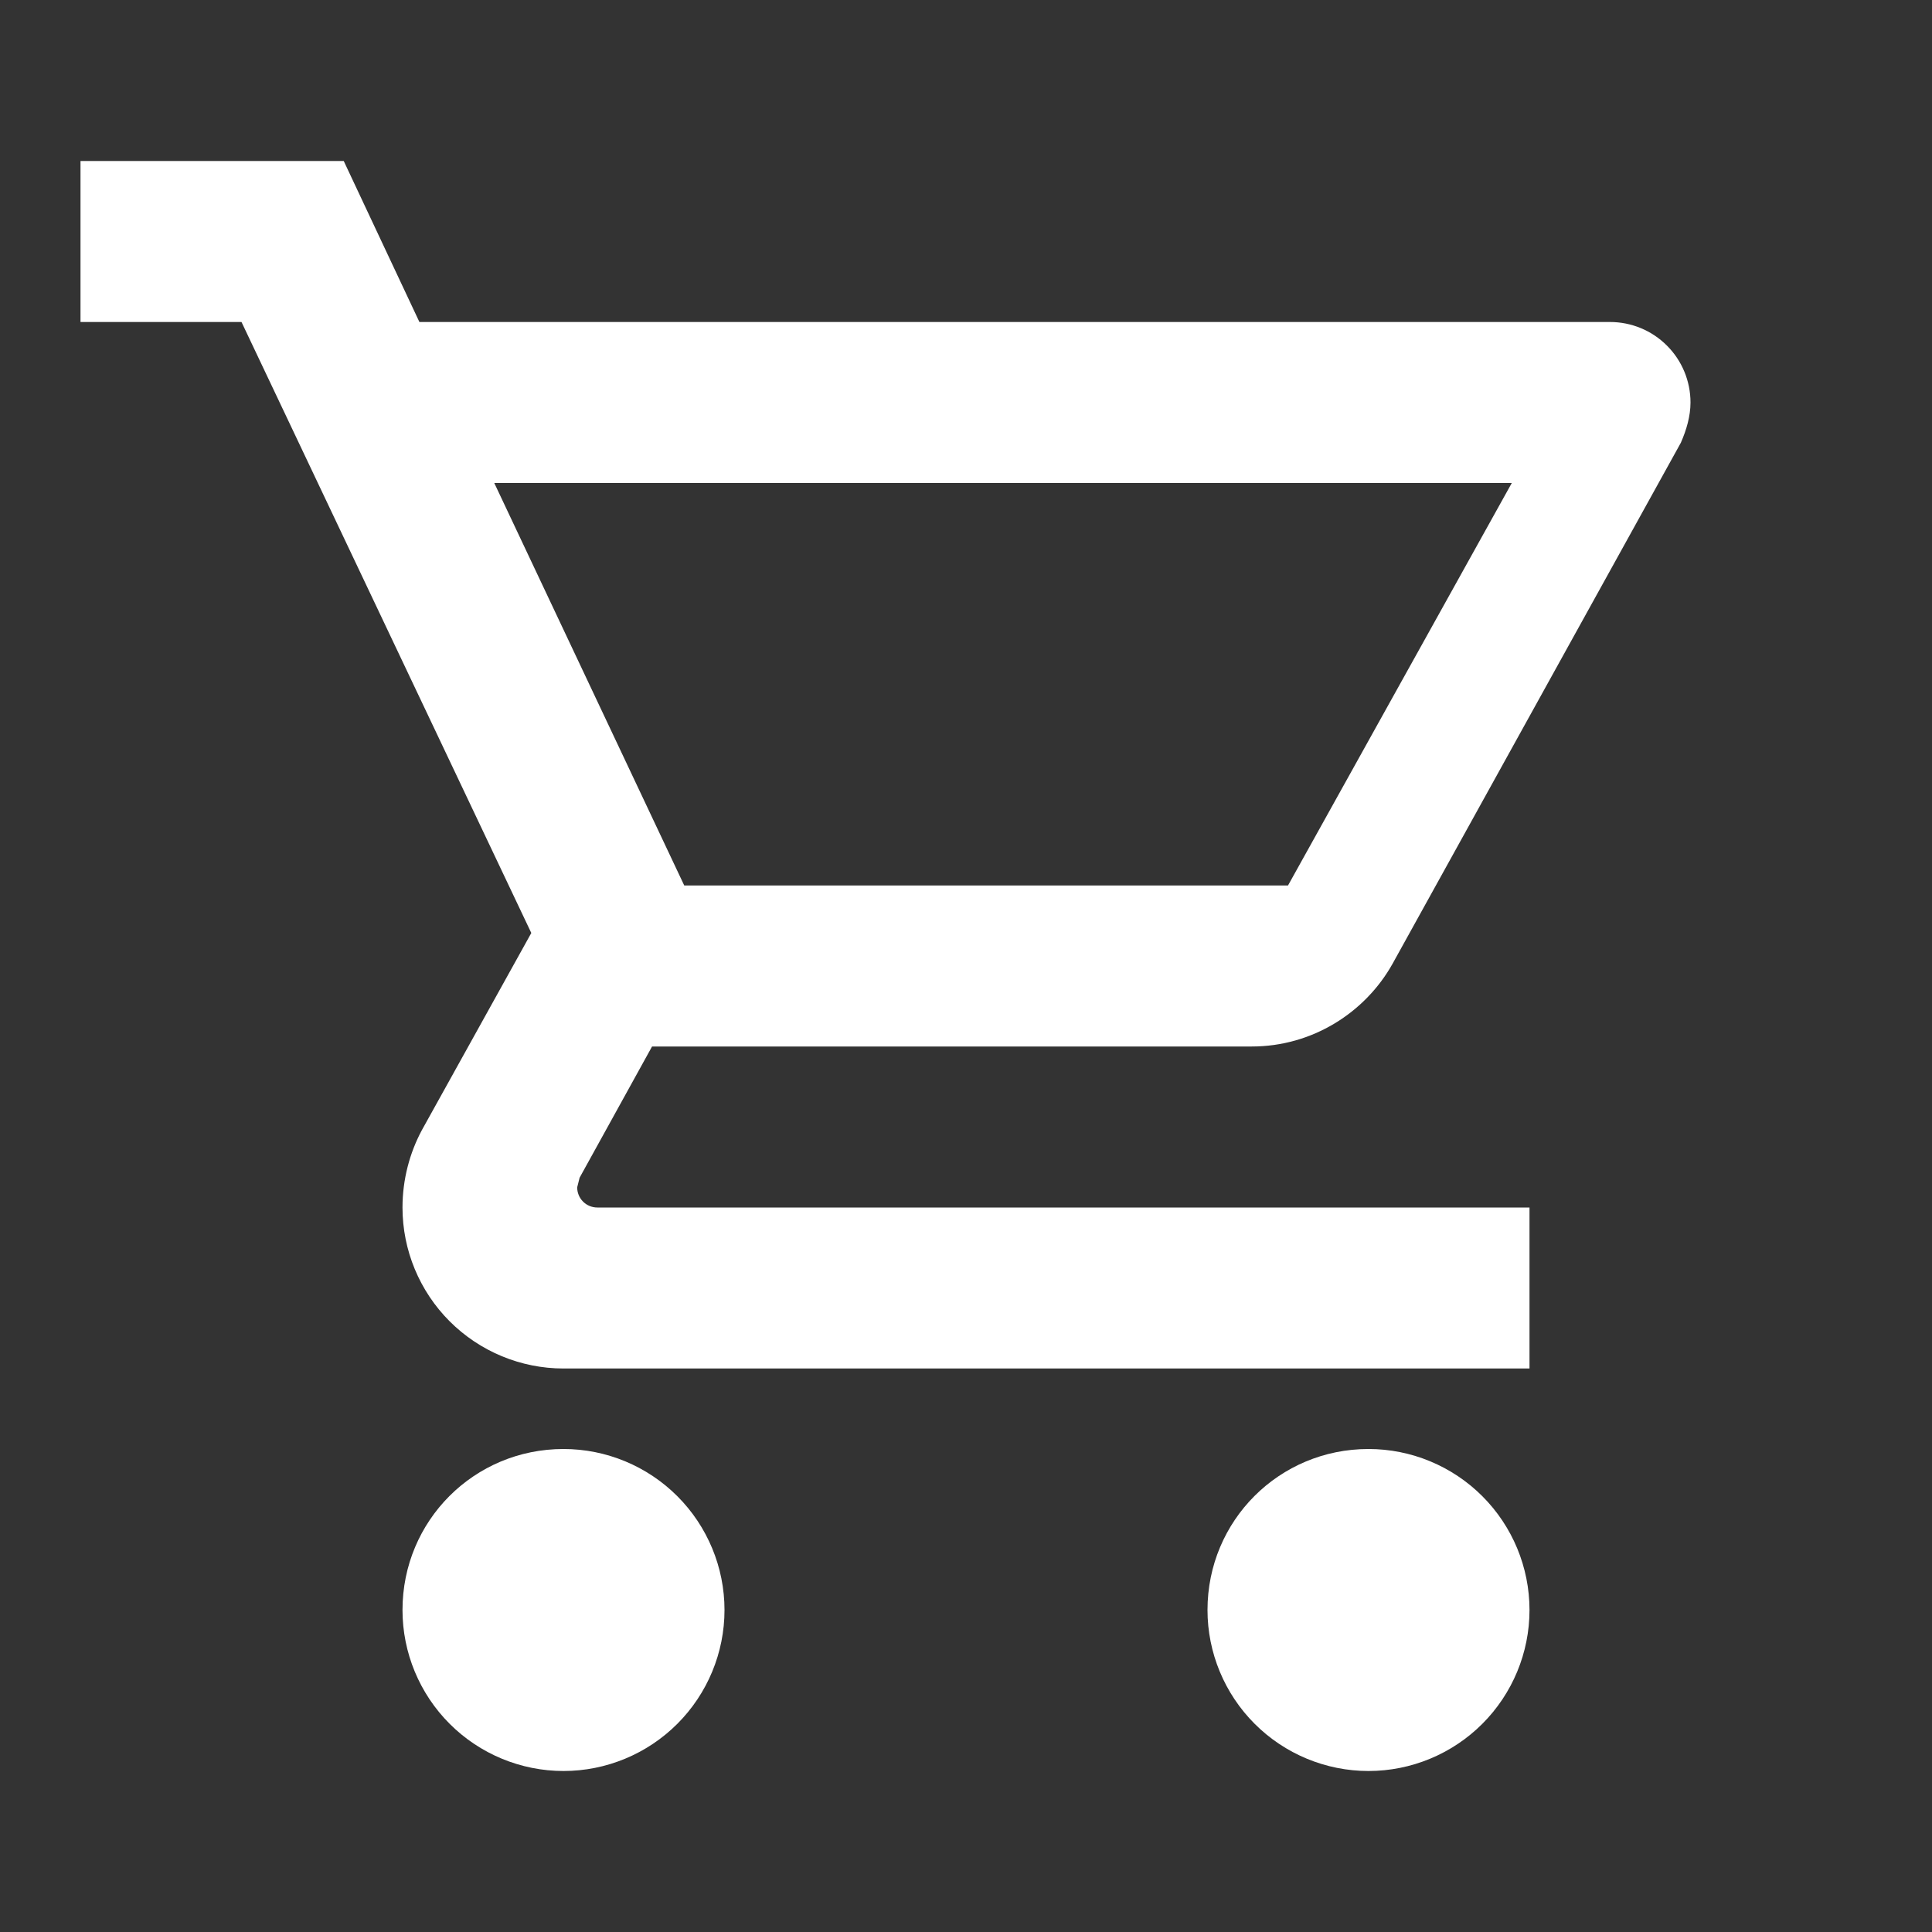
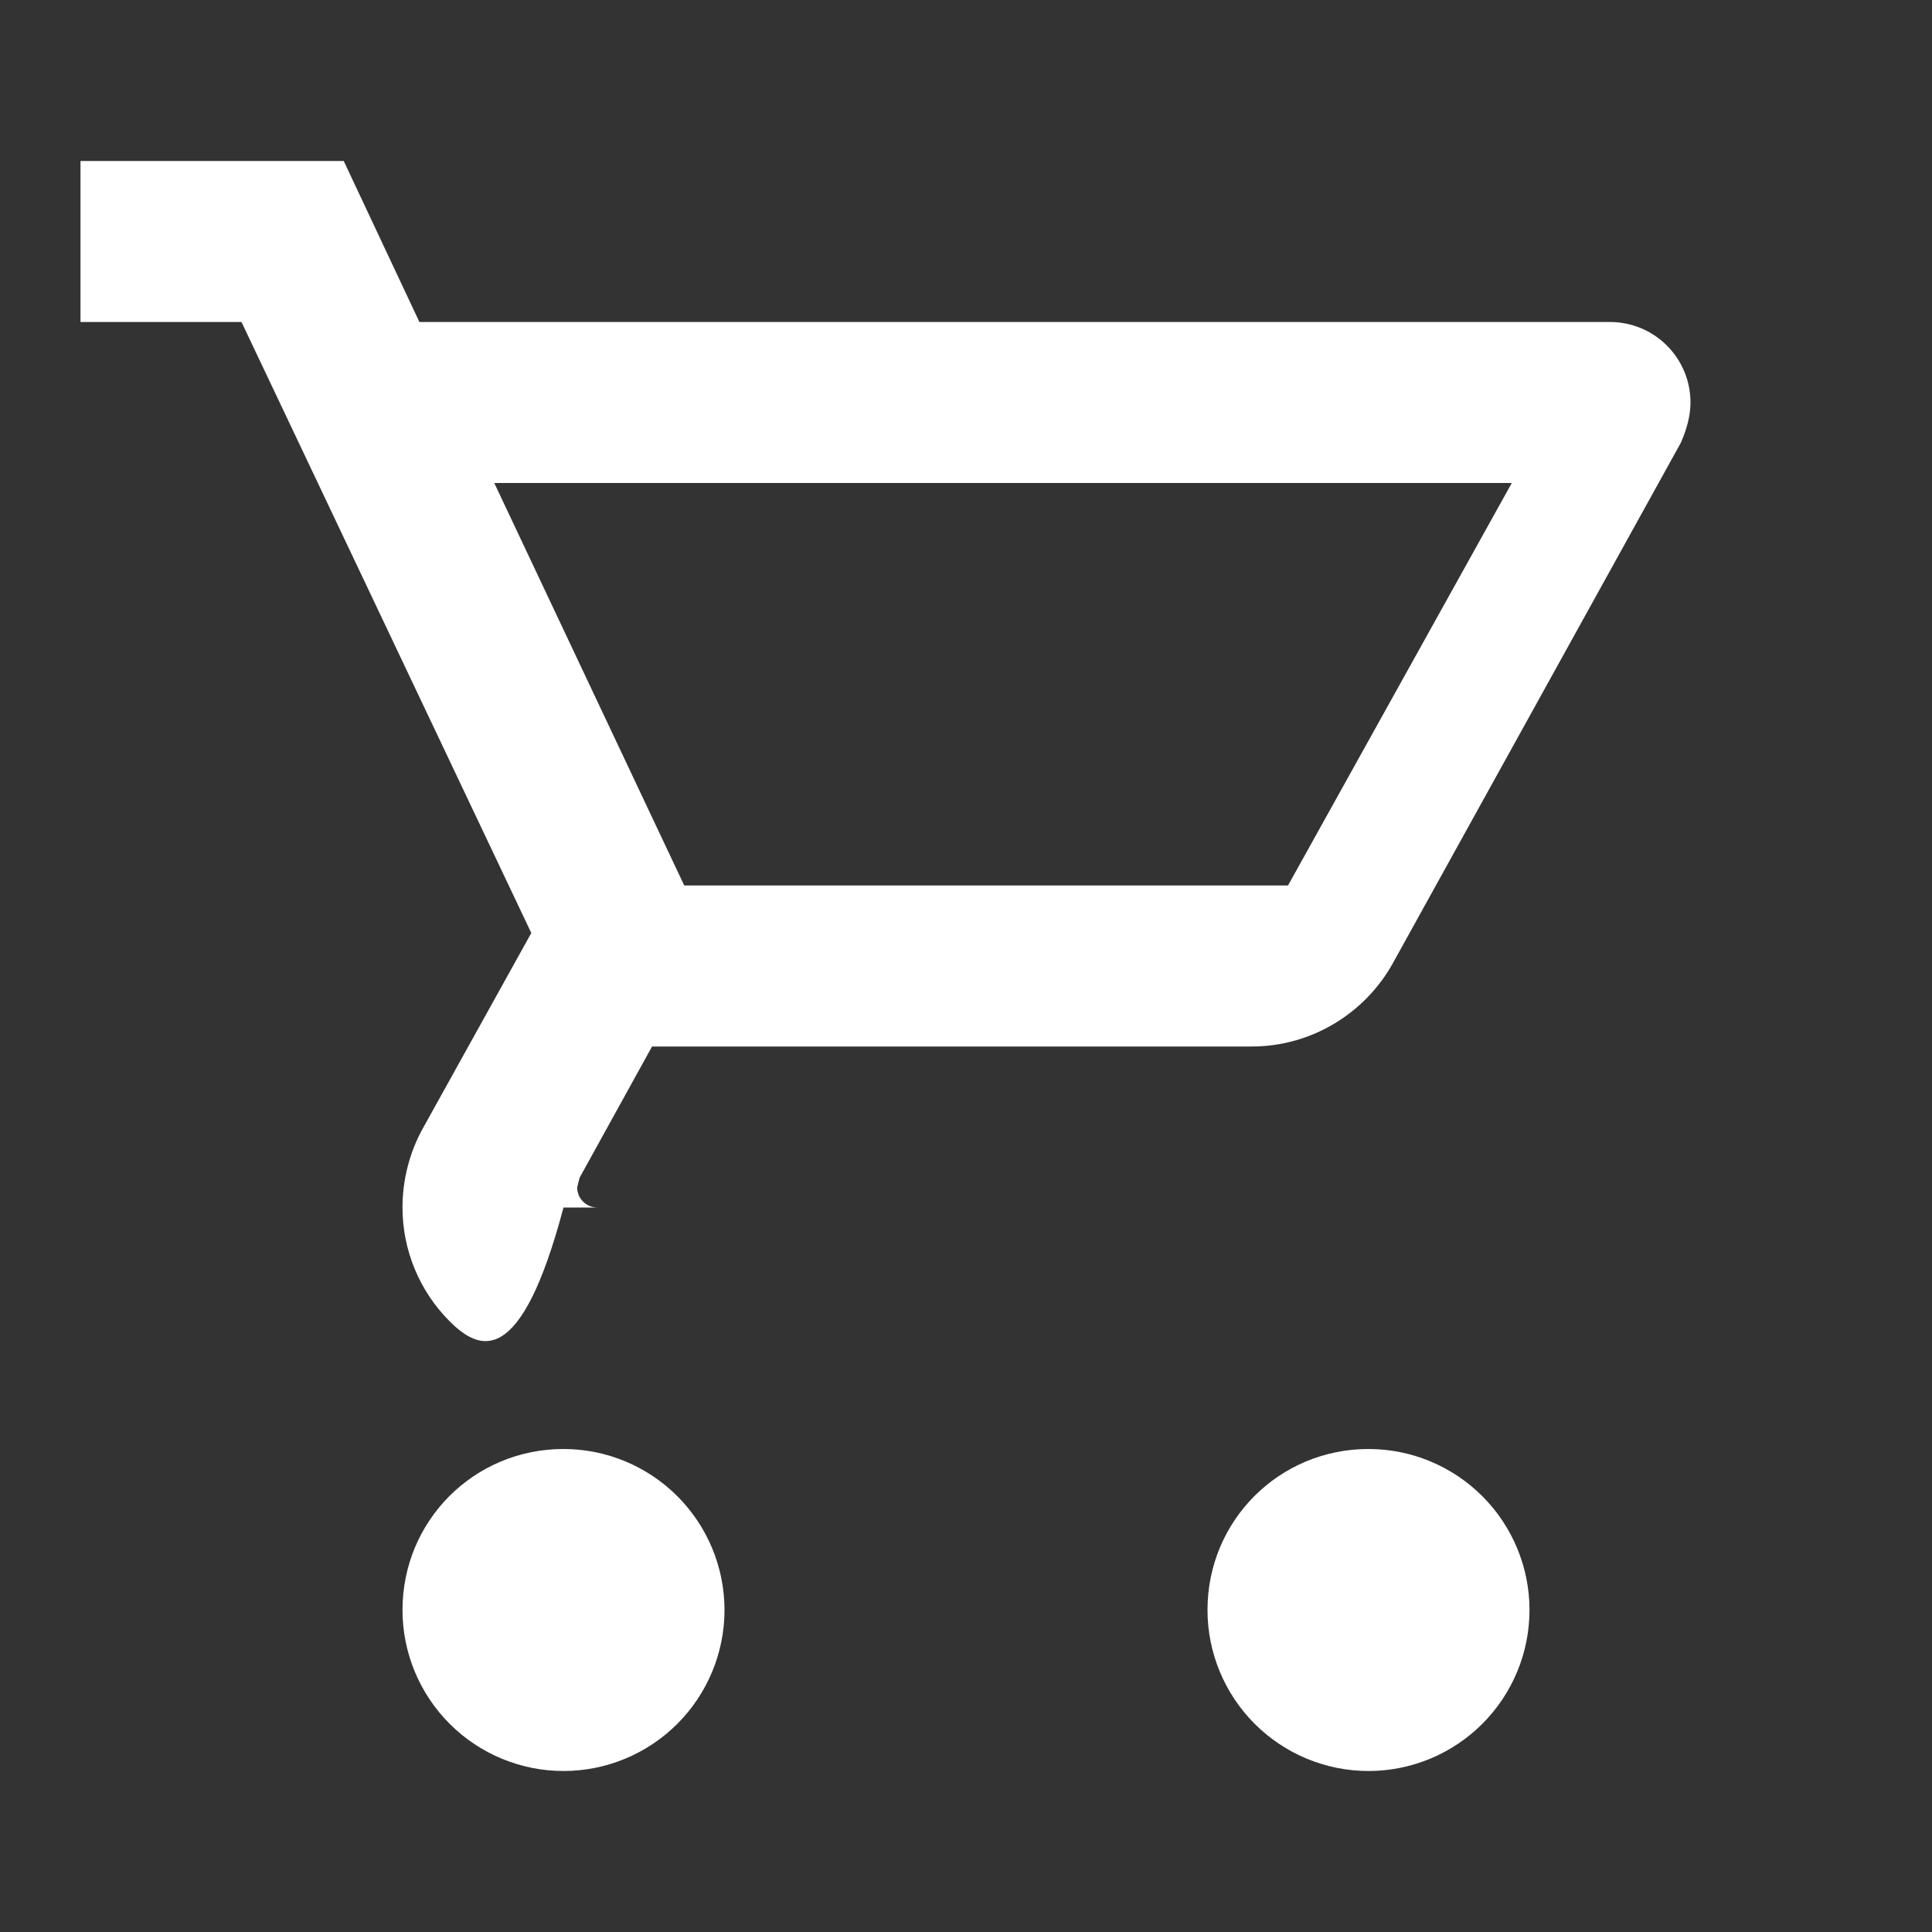
<svg xmlns="http://www.w3.org/2000/svg" width="24" height="24" viewBox="0 0 24 24" fill="none">
  <rect x="0" y="0" width="24" height="24" fill="#333333" stroke="none" />
  <g id="mdi:cart-outline">
-     <path id="Vector" d="M17 18C17.53 18 18.039 18.211 18.414 18.586C18.789 18.961 19 19.47 19 20C19 20.53 18.789 21.039 18.414 21.414C18.039 21.789 17.53 22 17 22C16.47 22 15.961 21.789 15.586 21.414C15.211 21.039 15 20.53 15 20C15 18.89 15.89 18 17 18ZM1 2H4.27L5.21 4H20C20.265 4 20.52 4.105 20.707 4.293C20.895 4.48 21 4.735 21 5C21 5.17 20.95 5.34 20.88 5.5L17.3 11.97C16.96 12.58 16.3 13 15.55 13H8.1L7.2 14.63L7.17 14.75C7.17 14.816 7.196 14.88 7.243 14.927C7.29 14.974 7.354 15 7.42 15H19V17H7C6.47 17 5.961 16.789 5.586 16.414C5.211 16.039 5 15.53 5 15C5 14.65 5.09 14.32 5.24 14.04L6.6 11.59L3 4H1V2ZM7 18C7.53 18 8.039 18.211 8.414 18.586C8.789 18.961 9 19.47 9 20C9 20.53 8.789 21.039 8.414 21.414C8.039 21.789 7.53 22 7 22C6.47 22 5.961 21.789 5.586 21.414C5.211 21.039 5 20.53 5 20C5 18.89 5.89 18 7 18ZM16 11L18.78 6H6.14L8.5 11H16Z" fill="white" />
+     <path id="Vector" d="M17 18C17.53 18 18.039 18.211 18.414 18.586C18.789 18.961 19 19.47 19 20C19 20.53 18.789 21.039 18.414 21.414C18.039 21.789 17.53 22 17 22C16.47 22 15.961 21.789 15.586 21.414C15.211 21.039 15 20.53 15 20C15 18.89 15.89 18 17 18ZM1 2H4.27L5.21 4H20C20.265 4 20.52 4.105 20.707 4.293C20.895 4.48 21 4.735 21 5C21 5.17 20.95 5.34 20.88 5.5L17.3 11.97C16.96 12.58 16.3 13 15.55 13H8.1L7.2 14.63L7.17 14.75C7.17 14.816 7.196 14.88 7.243 14.927C7.29 14.974 7.354 15 7.42 15H19H7C6.47 17 5.961 16.789 5.586 16.414C5.211 16.039 5 15.53 5 15C5 14.65 5.09 14.32 5.24 14.04L6.6 11.59L3 4H1V2ZM7 18C7.53 18 8.039 18.211 8.414 18.586C8.789 18.961 9 19.47 9 20C9 20.53 8.789 21.039 8.414 21.414C8.039 21.789 7.53 22 7 22C6.47 22 5.961 21.789 5.586 21.414C5.211 21.039 5 20.53 5 20C5 18.89 5.89 18 7 18ZM16 11L18.78 6H6.14L8.5 11H16Z" fill="white" />
  </g>
</svg>